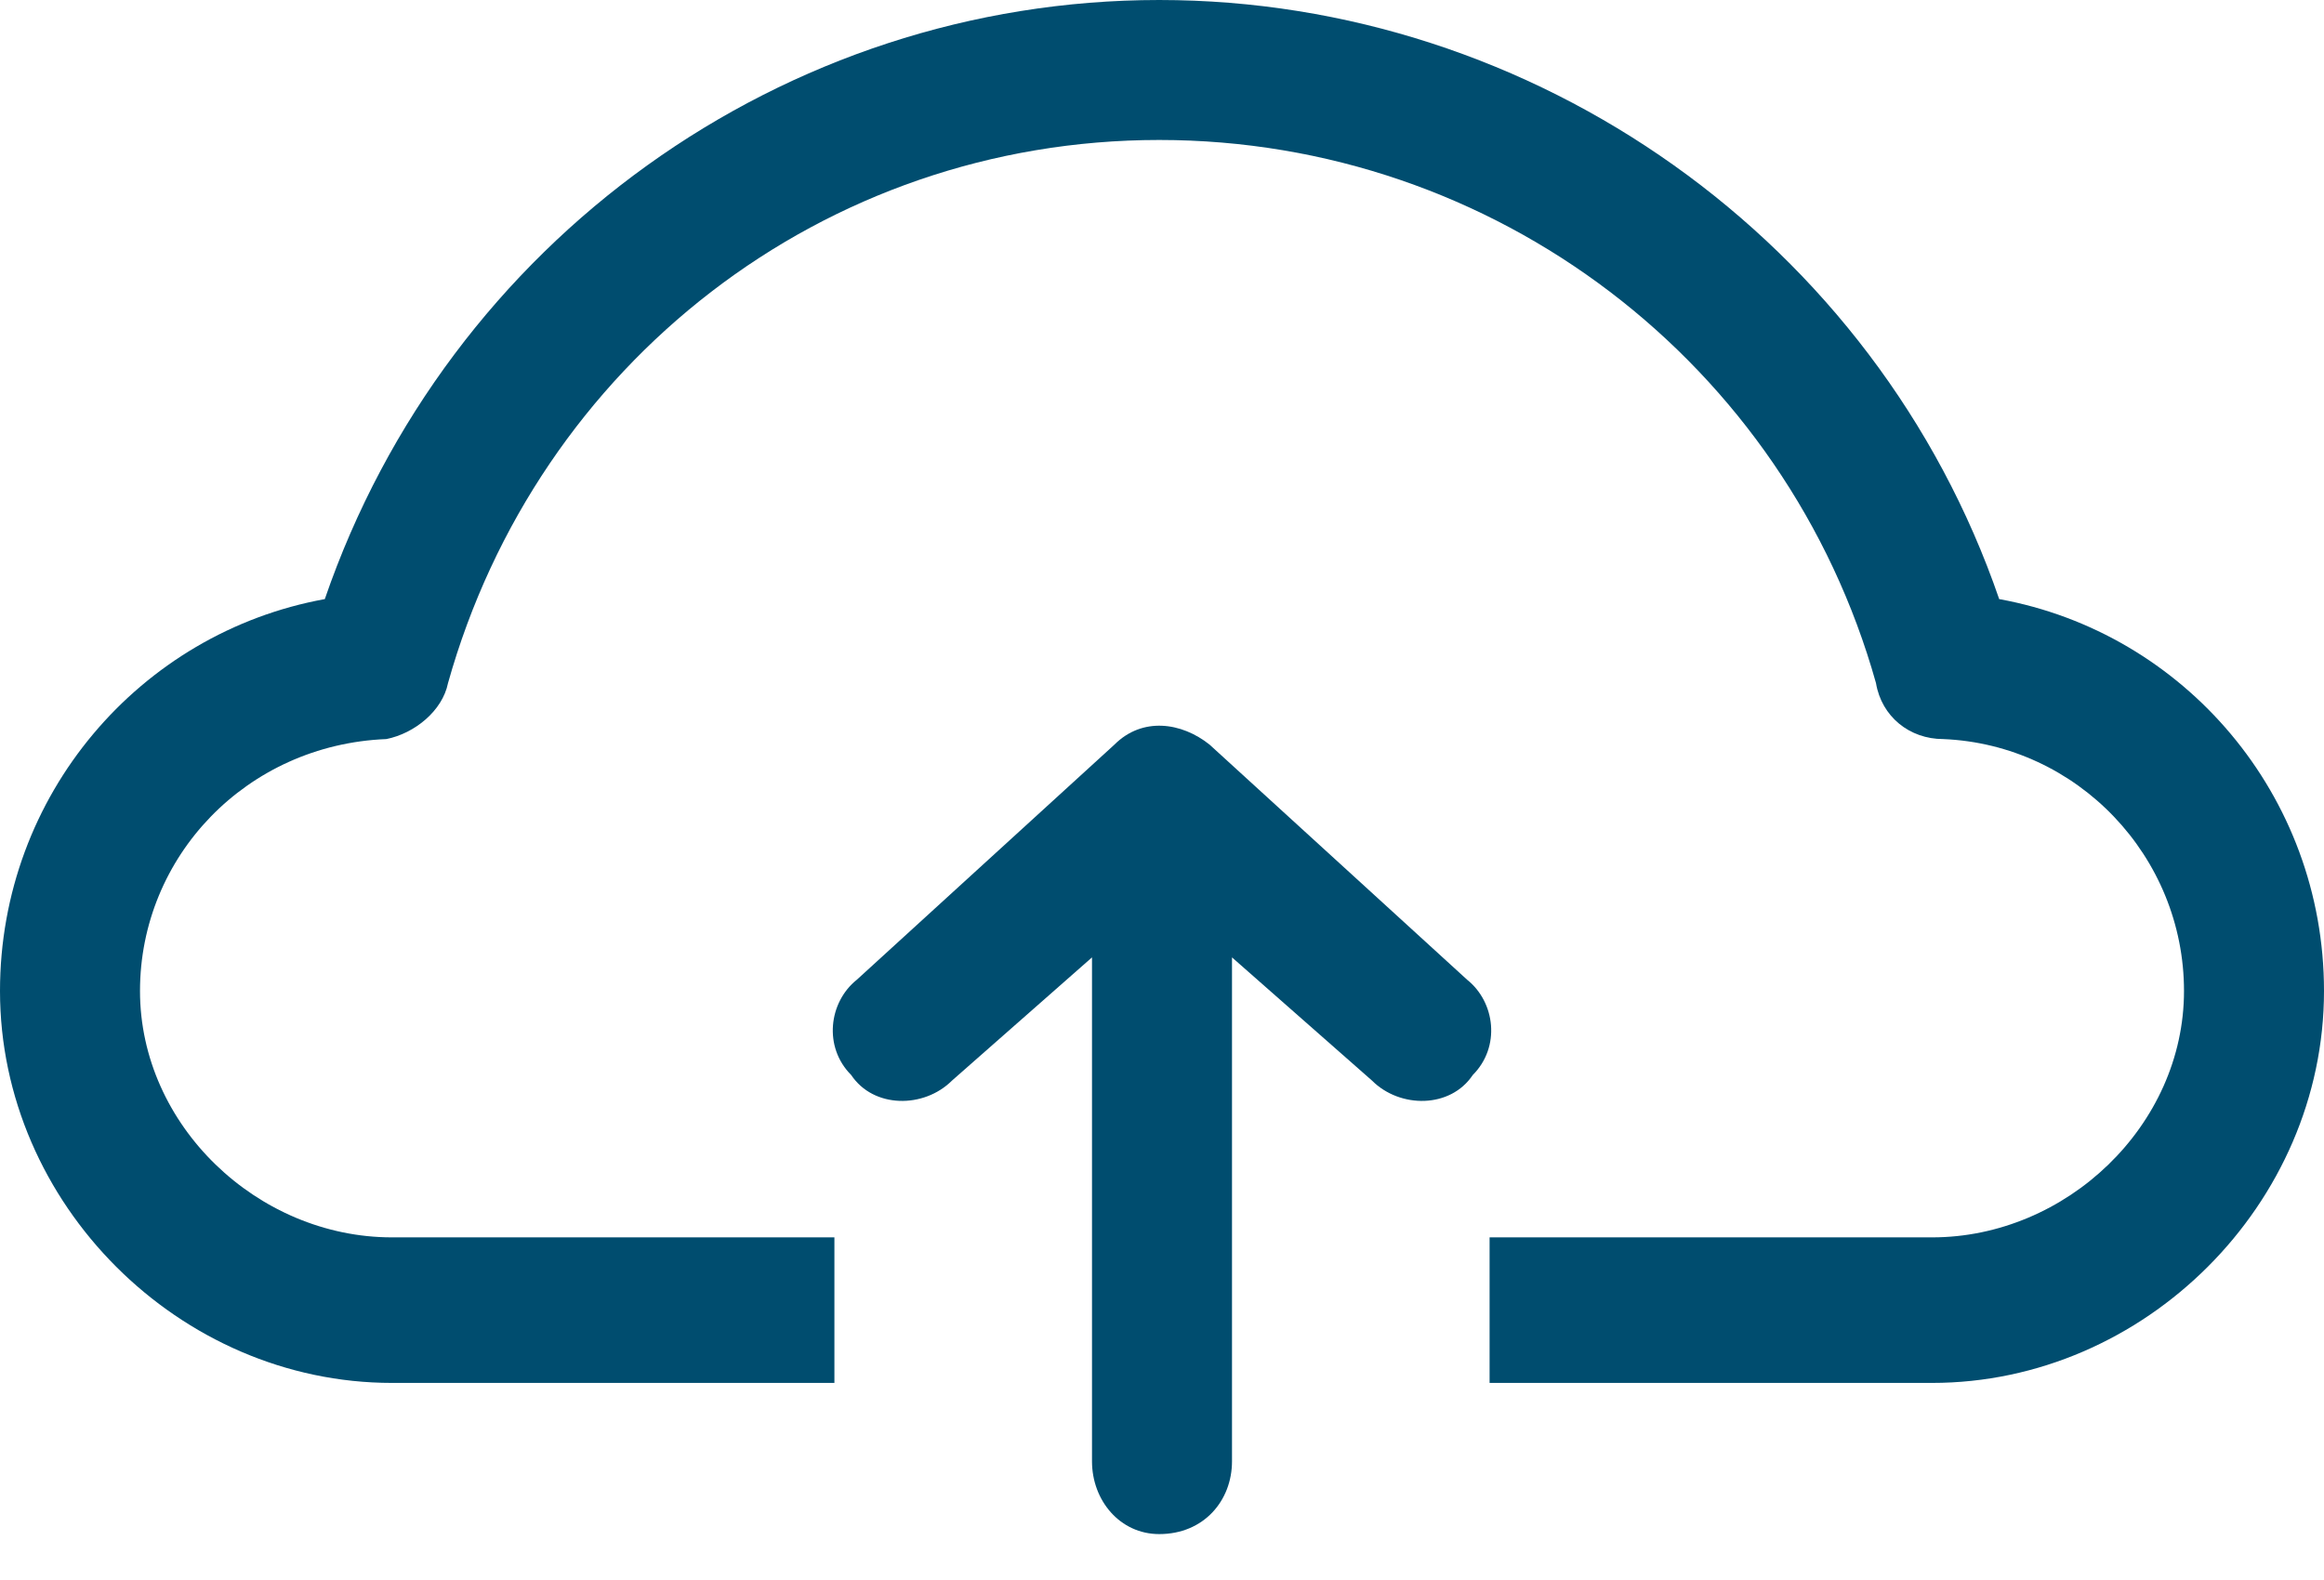
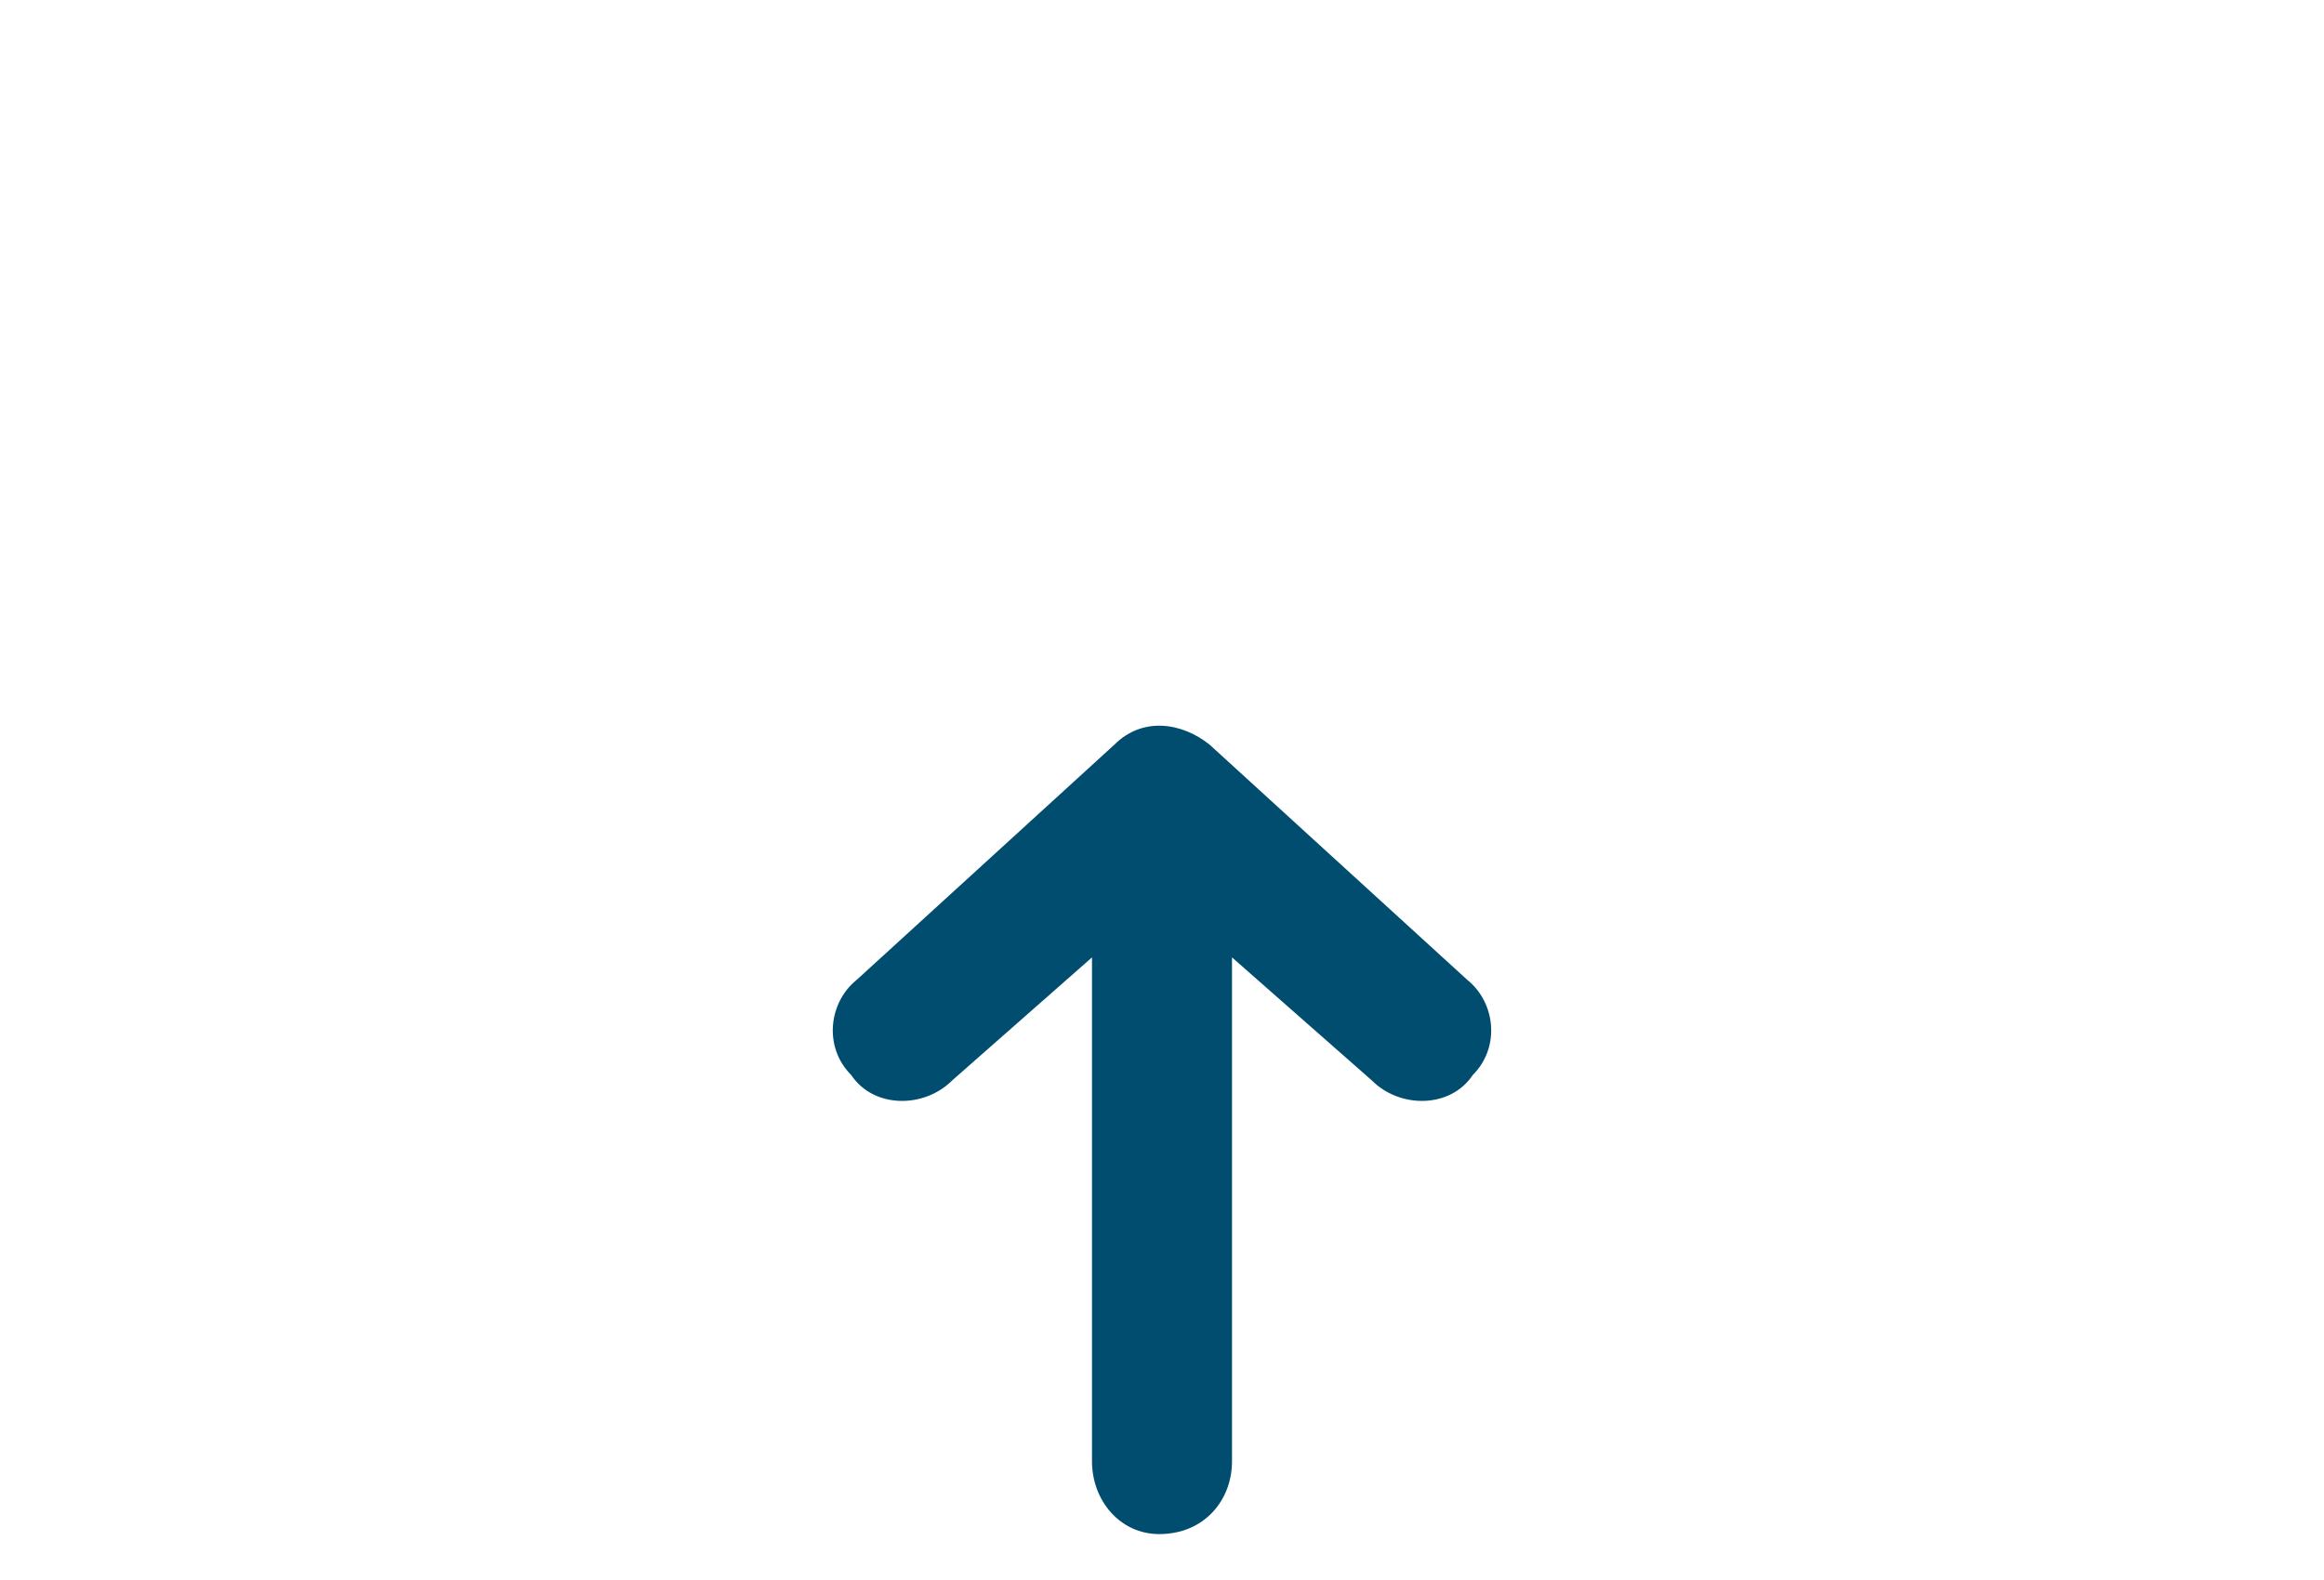
<svg xmlns="http://www.w3.org/2000/svg" width="50" height="34" viewBox="0 0 50 34" fill="none">
  <g clip-path="url(#clip0_160_372)">
-     <path d="M43.012 12.892C46.988 13.614 50 17.108 50 21.325C50 25.904 46.145 29.759 41.566 29.759H32.048V26.627H41.566C44.458 26.627 46.988 24.217 46.988 21.325C46.988 18.434 44.699 16.024 41.807 15.904C41.084 15.904 40.482 15.422 40.361 14.699C38.434 7.831 32.169 3.012 24.94 3.012C17.711 3.012 11.566 7.831 9.639 14.699C9.518 15.301 8.916 15.783 8.313 15.904C5.301 16.024 3.012 18.434 3.012 21.325C3.012 24.217 5.542 26.627 8.434 26.627H17.952V29.759H8.434C3.855 29.759 0 25.904 0 21.325C0 17.108 3.012 13.614 6.988 12.892C9.639 5.181 16.867 0 24.94 0C33.012 0 40.361 5.181 43.012 12.892Z" fill="#004D6F" />
    <path d="M18.433 21.084C17.831 21.566 17.711 22.53 18.313 23.133C18.795 23.855 19.879 23.855 20.482 23.253L23.494 20.602V31.446C23.494 32.289 24.096 33.012 24.94 33.012C25.903 33.012 26.506 32.289 26.506 31.446V20.602L29.518 23.253C30.12 23.855 31.205 23.855 31.686 23.133C32.289 22.53 32.169 21.566 31.566 21.084L26.024 16.024C25.422 15.542 24.578 15.422 23.976 16.024L18.433 21.084Z" fill="#004D6F" />
  </g>
  <defs>
    <clipPath id="clip0_160_372">
      <rect width="50" height="33.012" fill="white" />
    </clipPath>
  </defs>
</svg>